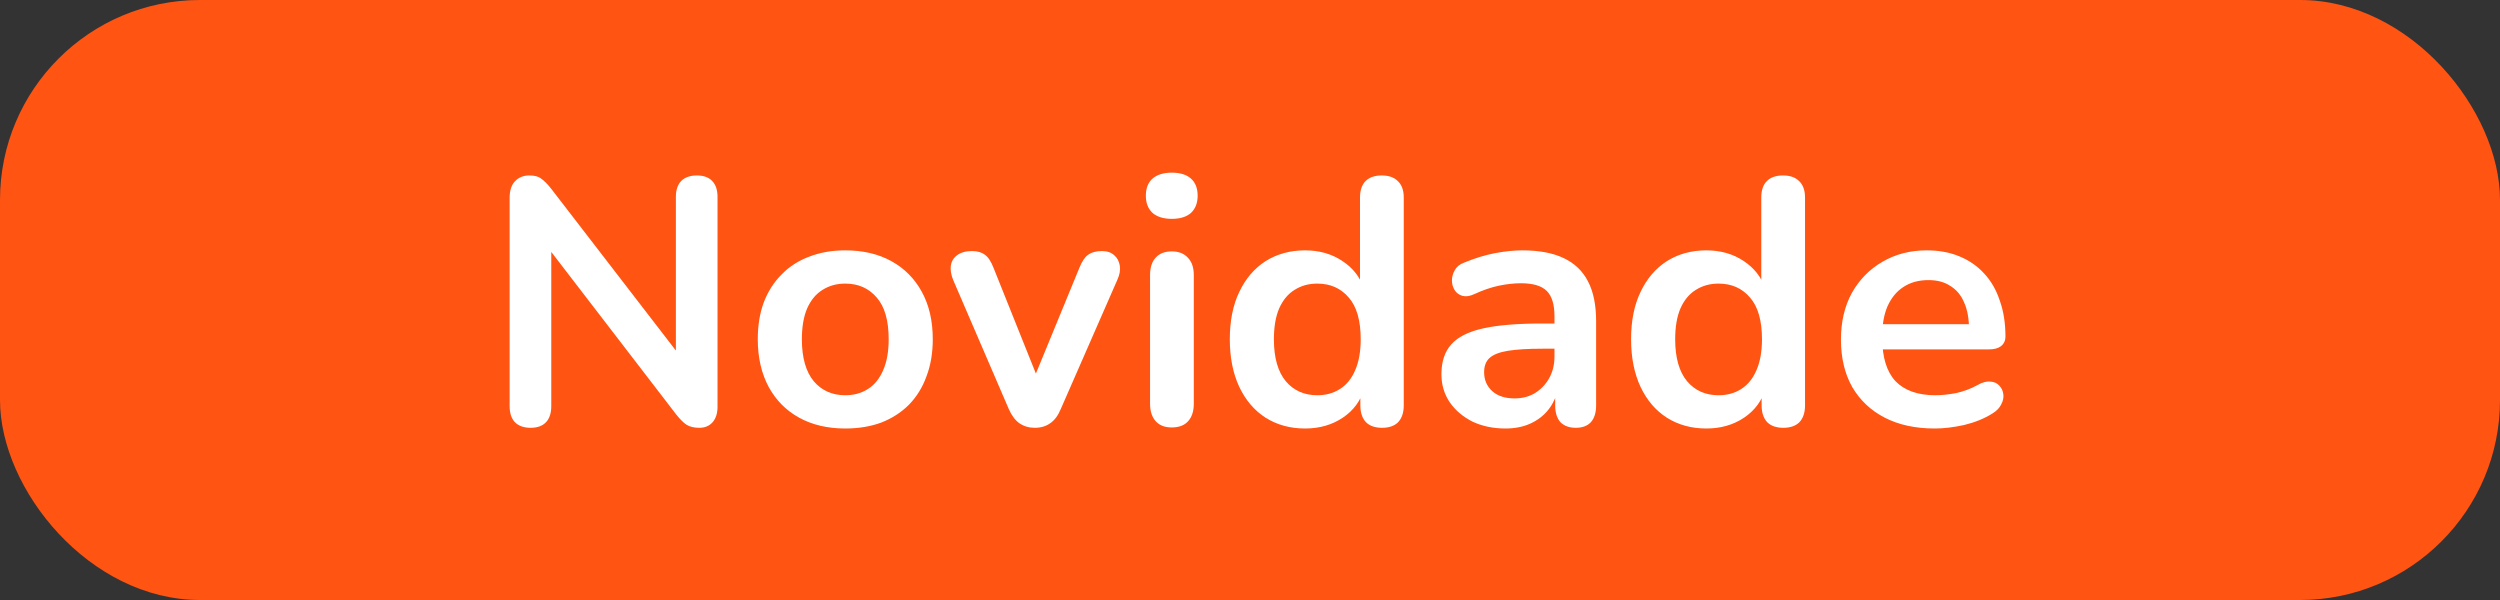
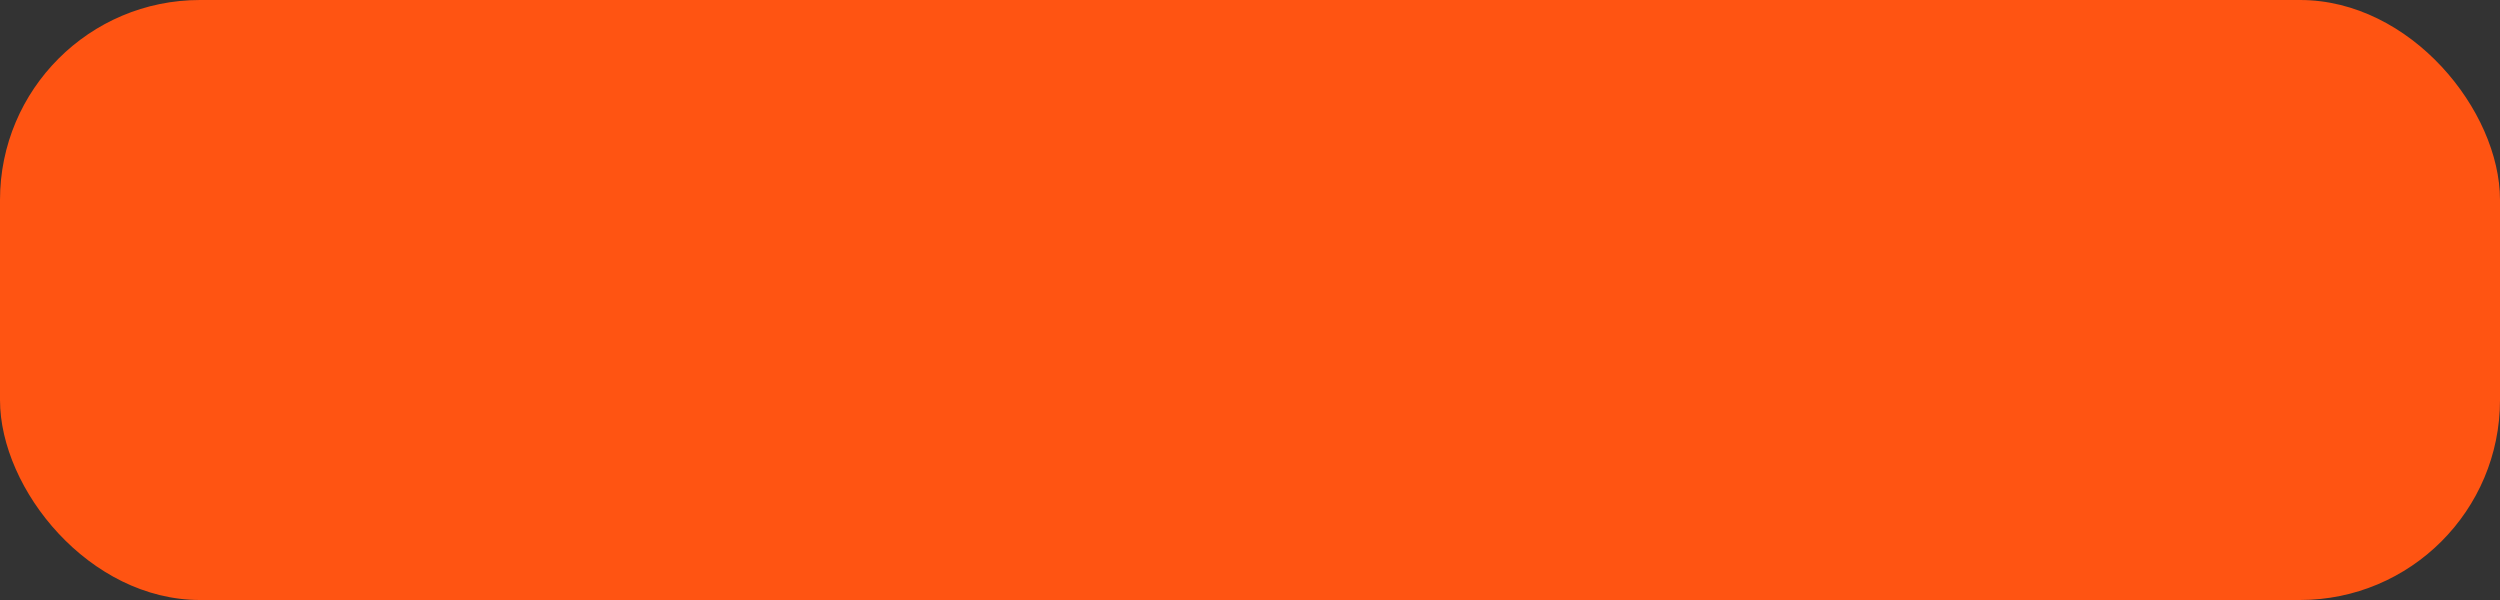
<svg xmlns="http://www.w3.org/2000/svg" width="100" height="24" viewBox="0 0 100 24" fill="none">
  <rect x="0" y="0" width="100" height="24" fill="#333333" stroke="none" />
  <rect width="100" height="24" rx="8" fill="#FF5412" />
-   <path d="M21.225 17.112C20.954 17.112 20.744 17.037 20.595 16.888C20.455 16.739 20.385 16.524 20.385 16.244V7.914C20.385 7.625 20.455 7.405 20.595 7.256C20.744 7.097 20.935 7.018 21.169 7.018C21.383 7.018 21.542 7.06 21.645 7.144C21.757 7.219 21.887 7.349 22.037 7.536L27.399 14.494H27.035V7.872C27.035 7.601 27.105 7.391 27.245 7.242C27.394 7.093 27.604 7.018 27.875 7.018C28.145 7.018 28.351 7.093 28.491 7.242C28.631 7.391 28.701 7.601 28.701 7.872V16.272C28.701 16.533 28.635 16.739 28.505 16.888C28.374 17.037 28.197 17.112 27.973 17.112C27.758 17.112 27.585 17.07 27.455 16.986C27.333 16.902 27.198 16.767 27.049 16.58L21.701 9.622H22.051V16.244C22.051 16.524 21.981 16.739 21.841 16.888C21.701 17.037 21.495 17.112 21.225 17.112ZM33.811 17.14C33.102 17.14 32.486 16.995 31.963 16.706C31.441 16.417 31.035 16.006 30.745 15.474C30.456 14.933 30.311 14.298 30.311 13.57C30.311 13.019 30.391 12.529 30.549 12.1C30.717 11.661 30.955 11.288 31.263 10.98C31.571 10.663 31.94 10.425 32.369 10.266C32.799 10.098 33.279 10.014 33.811 10.014C34.521 10.014 35.137 10.159 35.659 10.448C36.182 10.737 36.588 11.148 36.877 11.68C37.167 12.212 37.311 12.842 37.311 13.57C37.311 14.121 37.227 14.615 37.059 15.054C36.901 15.493 36.667 15.871 36.359 16.188C36.051 16.496 35.683 16.734 35.253 16.902C34.824 17.061 34.343 17.14 33.811 17.14ZM33.811 15.81C34.157 15.81 34.46 15.726 34.721 15.558C34.983 15.39 35.183 15.143 35.323 14.816C35.473 14.48 35.547 14.065 35.547 13.57C35.547 12.823 35.389 12.268 35.071 11.904C34.754 11.531 34.334 11.344 33.811 11.344C33.466 11.344 33.163 11.428 32.901 11.596C32.64 11.755 32.435 12.002 32.285 12.338C32.145 12.665 32.075 13.075 32.075 13.57C32.075 14.307 32.234 14.867 32.551 15.25C32.869 15.623 33.289 15.81 33.811 15.81ZM41.391 17.112C41.158 17.112 40.952 17.051 40.775 16.93C40.607 16.809 40.467 16.622 40.355 16.37L38.129 11.204C38.045 10.999 38.012 10.807 38.031 10.63C38.059 10.453 38.143 10.313 38.283 10.21C38.432 10.098 38.633 10.042 38.885 10.042C39.1 10.042 39.272 10.093 39.403 10.196C39.534 10.289 39.65 10.471 39.753 10.742L41.643 15.46H41.223L43.169 10.728C43.272 10.467 43.388 10.289 43.519 10.196C43.659 10.093 43.846 10.042 44.079 10.042C44.284 10.042 44.448 10.098 44.569 10.21C44.69 10.313 44.765 10.453 44.793 10.63C44.821 10.798 44.788 10.985 44.695 11.19L42.427 16.37C42.324 16.622 42.184 16.809 42.007 16.93C41.839 17.051 41.634 17.112 41.391 17.112ZM46.87 17.098C46.59 17.098 46.375 17.014 46.226 16.846C46.077 16.678 46.002 16.445 46.002 16.146V11.008C46.002 10.7 46.077 10.467 46.226 10.308C46.375 10.14 46.59 10.056 46.87 10.056C47.15 10.056 47.364 10.14 47.514 10.308C47.672 10.467 47.752 10.7 47.752 11.008V16.146C47.752 16.445 47.677 16.678 47.528 16.846C47.379 17.014 47.159 17.098 46.87 17.098ZM46.87 8.754C46.543 8.754 46.286 8.675 46.1 8.516C45.922 8.348 45.834 8.119 45.834 7.83C45.834 7.531 45.922 7.303 46.1 7.144C46.286 6.985 46.543 6.906 46.87 6.906C47.206 6.906 47.462 6.985 47.64 7.144C47.817 7.303 47.906 7.531 47.906 7.83C47.906 8.119 47.817 8.348 47.64 8.516C47.462 8.675 47.206 8.754 46.87 8.754ZM52.202 17.14C51.605 17.14 51.078 16.995 50.62 16.706C50.172 16.417 49.822 16.006 49.57 15.474C49.318 14.933 49.192 14.298 49.192 13.57C49.192 12.833 49.318 12.203 49.57 11.68C49.822 11.148 50.172 10.737 50.62 10.448C51.078 10.159 51.605 10.014 52.202 10.014C52.772 10.014 53.266 10.154 53.686 10.434C54.115 10.714 54.405 11.083 54.554 11.54H54.4V7.9C54.4 7.611 54.475 7.391 54.624 7.242C54.773 7.093 54.988 7.018 55.268 7.018C55.548 7.018 55.763 7.093 55.912 7.242C56.071 7.391 56.15 7.611 56.15 7.9V16.216C56.15 16.505 56.075 16.729 55.926 16.888C55.777 17.037 55.562 17.112 55.282 17.112C55.002 17.112 54.788 17.037 54.638 16.888C54.489 16.729 54.414 16.505 54.414 16.216V15.124L54.568 15.544C54.428 16.029 54.144 16.417 53.714 16.706C53.285 16.995 52.781 17.14 52.202 17.14ZM52.692 15.81C53.038 15.81 53.341 15.726 53.602 15.558C53.864 15.39 54.064 15.143 54.204 14.816C54.353 14.48 54.428 14.065 54.428 13.57C54.428 12.823 54.27 12.268 53.952 11.904C53.635 11.531 53.215 11.344 52.692 11.344C52.347 11.344 52.044 11.428 51.782 11.596C51.521 11.755 51.316 12.002 51.166 12.338C51.026 12.665 50.956 13.075 50.956 13.57C50.956 14.307 51.115 14.867 51.432 15.25C51.749 15.623 52.169 15.81 52.692 15.81ZM60.219 17.14C59.724 17.14 59.281 17.047 58.889 16.86C58.506 16.664 58.203 16.403 57.979 16.076C57.764 15.749 57.657 15.381 57.657 14.97C57.657 14.466 57.787 14.069 58.049 13.78C58.31 13.481 58.735 13.267 59.323 13.136C59.911 13.005 60.699 12.94 61.689 12.94H62.389V13.948H61.703C61.124 13.948 60.662 13.976 60.317 14.032C59.971 14.088 59.724 14.186 59.575 14.326C59.435 14.457 59.365 14.643 59.365 14.886C59.365 15.194 59.472 15.446 59.687 15.642C59.901 15.838 60.2 15.936 60.583 15.936C60.891 15.936 61.161 15.866 61.395 15.726C61.637 15.577 61.829 15.376 61.969 15.124C62.109 14.872 62.179 14.583 62.179 14.256V12.646C62.179 12.179 62.076 11.843 61.871 11.638C61.665 11.433 61.32 11.33 60.835 11.33C60.564 11.33 60.27 11.363 59.953 11.428C59.645 11.493 59.318 11.605 58.973 11.764C58.795 11.848 58.637 11.871 58.497 11.834C58.366 11.797 58.263 11.722 58.189 11.61C58.114 11.489 58.077 11.358 58.077 11.218C58.077 11.078 58.114 10.943 58.189 10.812C58.263 10.672 58.389 10.569 58.567 10.504C58.996 10.327 59.407 10.201 59.799 10.126C60.2 10.051 60.564 10.014 60.891 10.014C61.563 10.014 62.113 10.117 62.543 10.322C62.981 10.527 63.308 10.84 63.523 11.26C63.737 11.671 63.845 12.203 63.845 12.856V16.216C63.845 16.505 63.775 16.729 63.635 16.888C63.495 17.037 63.294 17.112 63.033 17.112C62.771 17.112 62.566 17.037 62.417 16.888C62.277 16.729 62.207 16.505 62.207 16.216V15.544H62.319C62.253 15.871 62.123 16.155 61.927 16.398C61.74 16.631 61.502 16.813 61.213 16.944C60.923 17.075 60.592 17.14 60.219 17.14ZM68.253 17.14C67.656 17.14 67.128 16.995 66.671 16.706C66.223 16.417 65.873 16.006 65.621 15.474C65.369 14.933 65.243 14.298 65.243 13.57C65.243 12.833 65.369 12.203 65.621 11.68C65.873 11.148 66.223 10.737 66.671 10.448C67.128 10.159 67.656 10.014 68.253 10.014C68.822 10.014 69.317 10.154 69.737 10.434C70.166 10.714 70.456 11.083 70.605 11.54H70.451V7.9C70.451 7.611 70.526 7.391 70.675 7.242C70.824 7.093 71.039 7.018 71.319 7.018C71.599 7.018 71.814 7.093 71.963 7.242C72.122 7.391 72.201 7.611 72.201 7.9V16.216C72.201 16.505 72.126 16.729 71.977 16.888C71.828 17.037 71.613 17.112 71.333 17.112C71.053 17.112 70.838 17.037 70.689 16.888C70.54 16.729 70.465 16.505 70.465 16.216V15.124L70.619 15.544C70.479 16.029 70.194 16.417 69.765 16.706C69.336 16.995 68.832 17.14 68.253 17.14ZM68.743 15.81C69.088 15.81 69.392 15.726 69.653 15.558C69.914 15.39 70.115 15.143 70.255 14.816C70.404 14.48 70.479 14.065 70.479 13.57C70.479 12.823 70.32 12.268 70.003 11.904C69.686 11.531 69.266 11.344 68.743 11.344C68.398 11.344 68.094 11.428 67.833 11.596C67.572 11.755 67.366 12.002 67.217 12.338C67.077 12.665 67.007 13.075 67.007 13.57C67.007 14.307 67.166 14.867 67.483 15.25C67.8 15.623 68.22 15.81 68.743 15.81ZM77.389 17.14C76.615 17.14 75.948 16.995 75.388 16.706C74.828 16.417 74.394 16.006 74.085 15.474C73.787 14.942 73.638 14.312 73.638 13.584C73.638 12.875 73.782 12.254 74.072 11.722C74.37 11.19 74.776 10.775 75.29 10.476C75.812 10.168 76.405 10.014 77.067 10.014C77.553 10.014 77.987 10.093 78.37 10.252C78.761 10.411 79.093 10.639 79.364 10.938C79.644 11.237 79.853 11.601 79.993 12.03C80.143 12.45 80.218 12.926 80.218 13.458C80.218 13.626 80.157 13.757 80.035 13.85C79.924 13.934 79.76 13.976 79.546 13.976H75.052V12.968H78.986L78.761 13.178C78.761 12.749 78.696 12.389 78.566 12.1C78.444 11.811 78.262 11.591 78.019 11.442C77.786 11.283 77.492 11.204 77.138 11.204C76.746 11.204 76.409 11.297 76.129 11.484C75.859 11.661 75.649 11.918 75.499 12.254C75.359 12.581 75.29 12.973 75.29 13.43V13.528C75.29 14.293 75.467 14.867 75.822 15.25C76.186 15.623 76.718 15.81 77.418 15.81C77.66 15.81 77.931 15.782 78.23 15.726C78.537 15.661 78.827 15.553 79.097 15.404C79.293 15.292 79.466 15.245 79.615 15.264C79.765 15.273 79.882 15.325 79.966 15.418C80.059 15.511 80.115 15.628 80.133 15.768C80.152 15.899 80.124 16.034 80.049 16.174C79.984 16.314 79.868 16.435 79.7 16.538C79.373 16.743 78.995 16.897 78.566 17C78.145 17.093 77.754 17.14 77.389 17.14Z" fill="white" />
</svg>